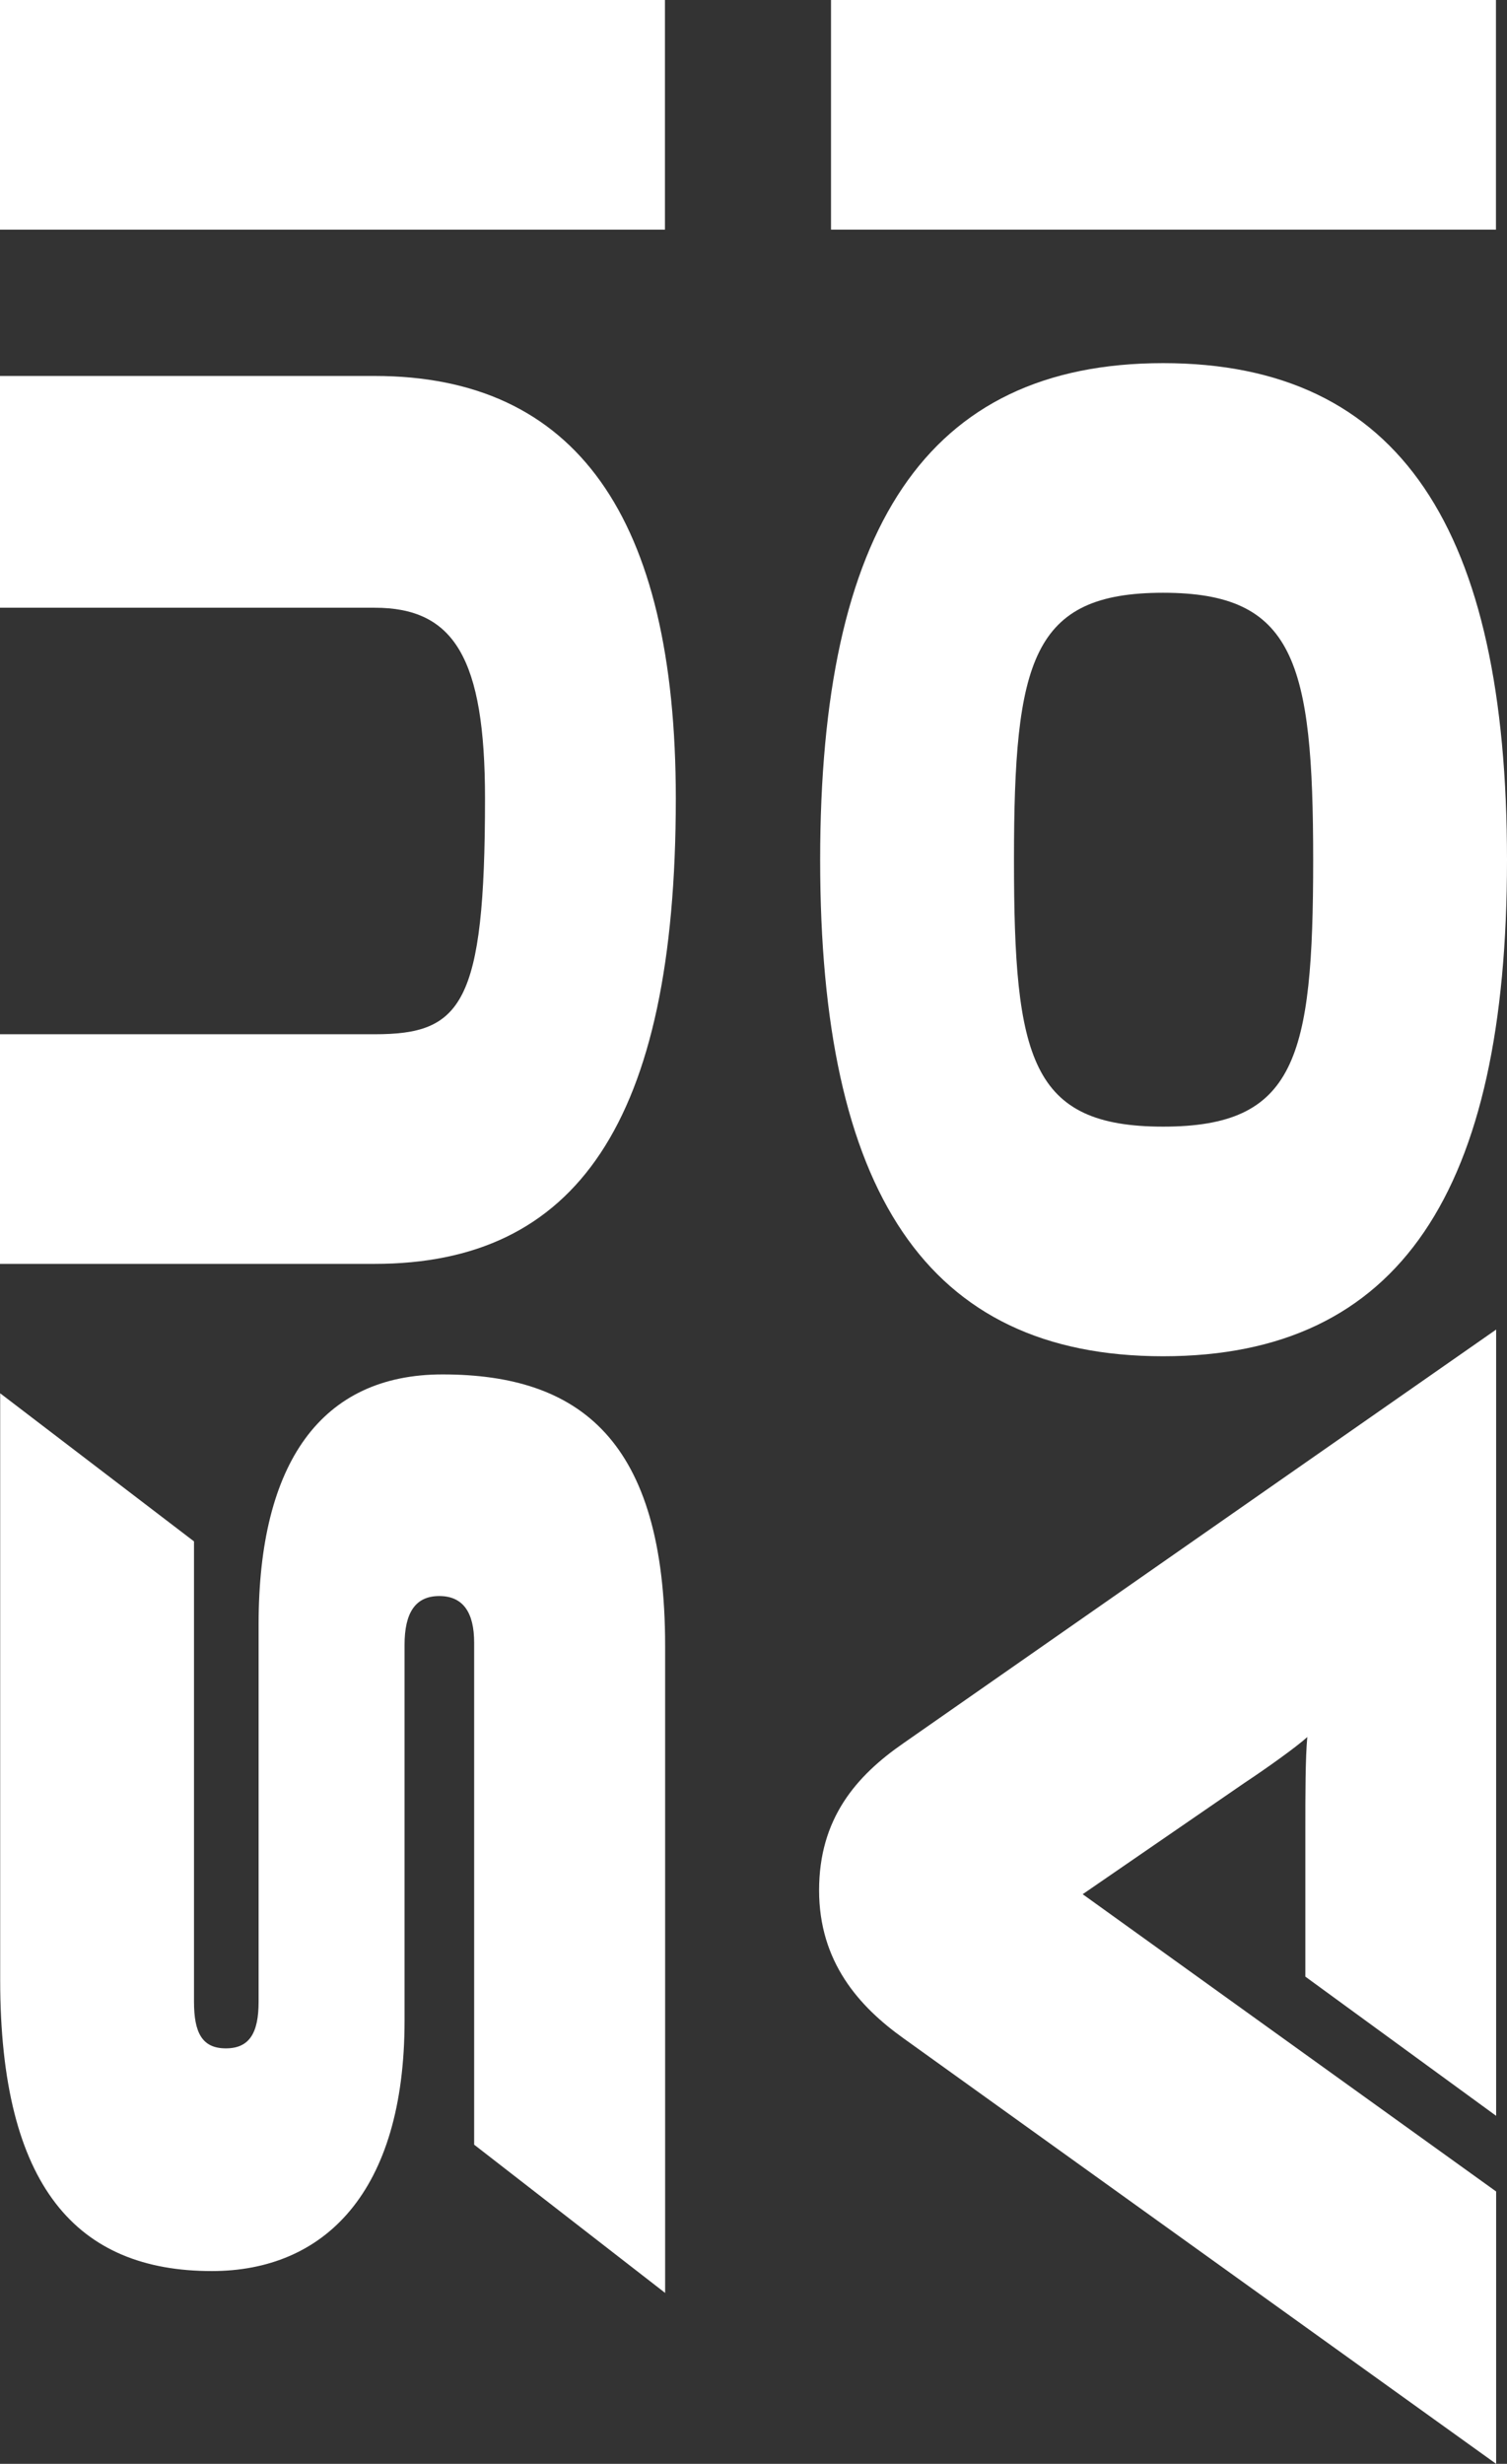
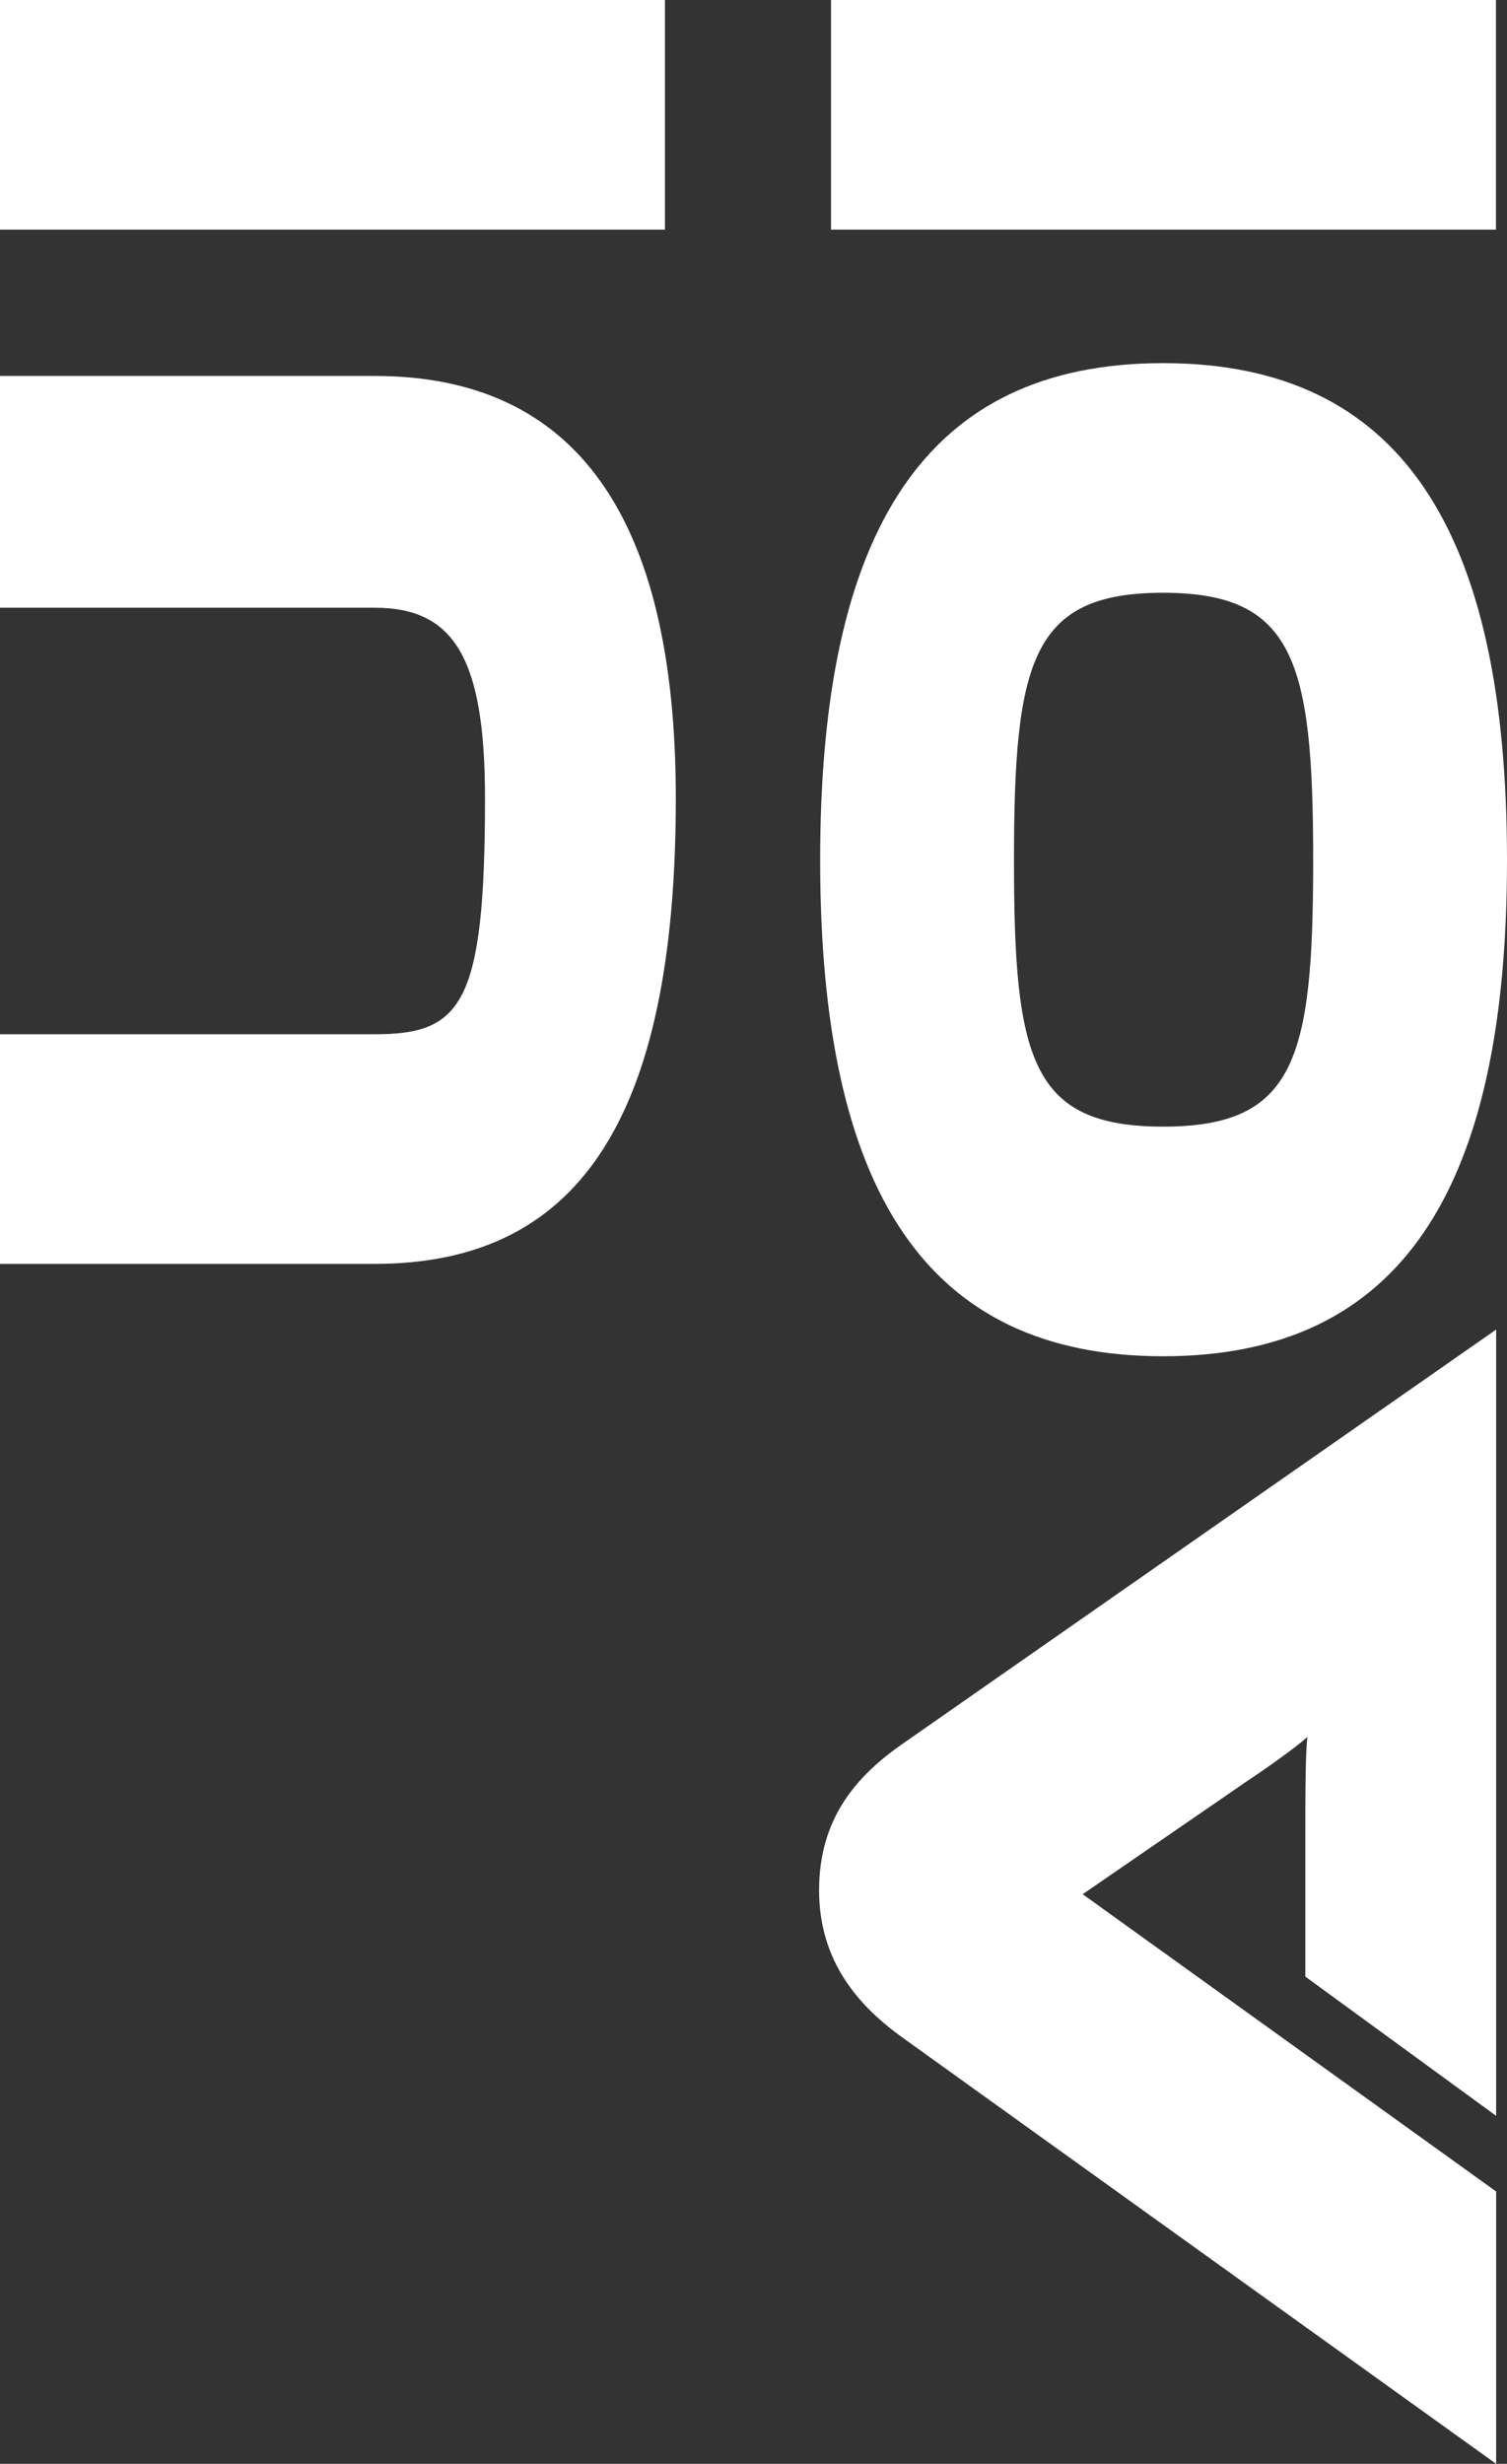
<svg xmlns="http://www.w3.org/2000/svg" id="_レイヤー_2" viewBox="0 0 84.67 138.41">
  <rect x="0" y="0" width="84.67" height="138.41" fill="#333333" stroke="none" />
  <defs>
    <style>.cls-1{fill:#fff;}</style>
  </defs>
  <g id="LINE">
    <g>
-       <path class="cls-1" d="M37.36,128.8l-10.72-8.32v-28.2c0-1.68-.61-2.62-1.96-2.62s-1.95,.95-1.95,2.74v21.11c0,9.66-4.52,14.07-10.83,14.07-7.54,0-11.89-4.69-11.89-16.36v-32.95l10.89,8.32v25.86c0,1.73,.45,2.62,1.79,2.62s1.84-.89,1.84-2.62v-21.22c0-9.05,3.52-14.02,10.33-14.02,7.71,0,12.51,3.69,12.51,15.25v36.36Z" />
      <path class="cls-1" d="M0,34.13v-13.01H21.05c11.28,0,16.92,7.88,16.92,23.74,0,18.26-5.64,26.14-16.92,26.14H0v-12.9H21.05c4.86,0,6.2-1.62,6.2-13.24,0-7.88-1.73-10.72-6.2-10.72H0Z" />
      <path class="cls-1" d="M37.36,12.9H0V0H37.36V12.9Z" />
      <path class="cls-1" d="M84.06,118.86l-10.72-7.82v-8.38c0-1.79,0-3.91,.11-5.08-.61,.56-2.34,1.79-3.52,2.57l-9.1,6.26,23.23,16.7v15.3l-33.29-23.9c-2.51-1.79-4.75-4.3-4.75-8.32s2.07-6.42,4.75-8.27l33.29-23.23v44.17Z" />
      <path class="cls-1" d="M84.67,48.32c0,18.54-5.98,27.87-19.32,27.87s-19.27-9.33-19.27-27.87,5.92-27.92,19.27-27.92,19.32,9.38,19.32,27.92Zm-27.7,0c0,11.17,.95,14.97,8.38,14.97s8.43-3.8,8.43-14.97-1.06-15.02-8.43-15.02-8.38,3.8-8.38,15.02Z" />
-       <path class="cls-1" d="M84.06,12.9H46.69V0h37.36V12.9Z" />
+       <path class="cls-1" d="M84.06,12.9H46.69V0h37.36V12.9" />
    </g>
  </g>
</svg>